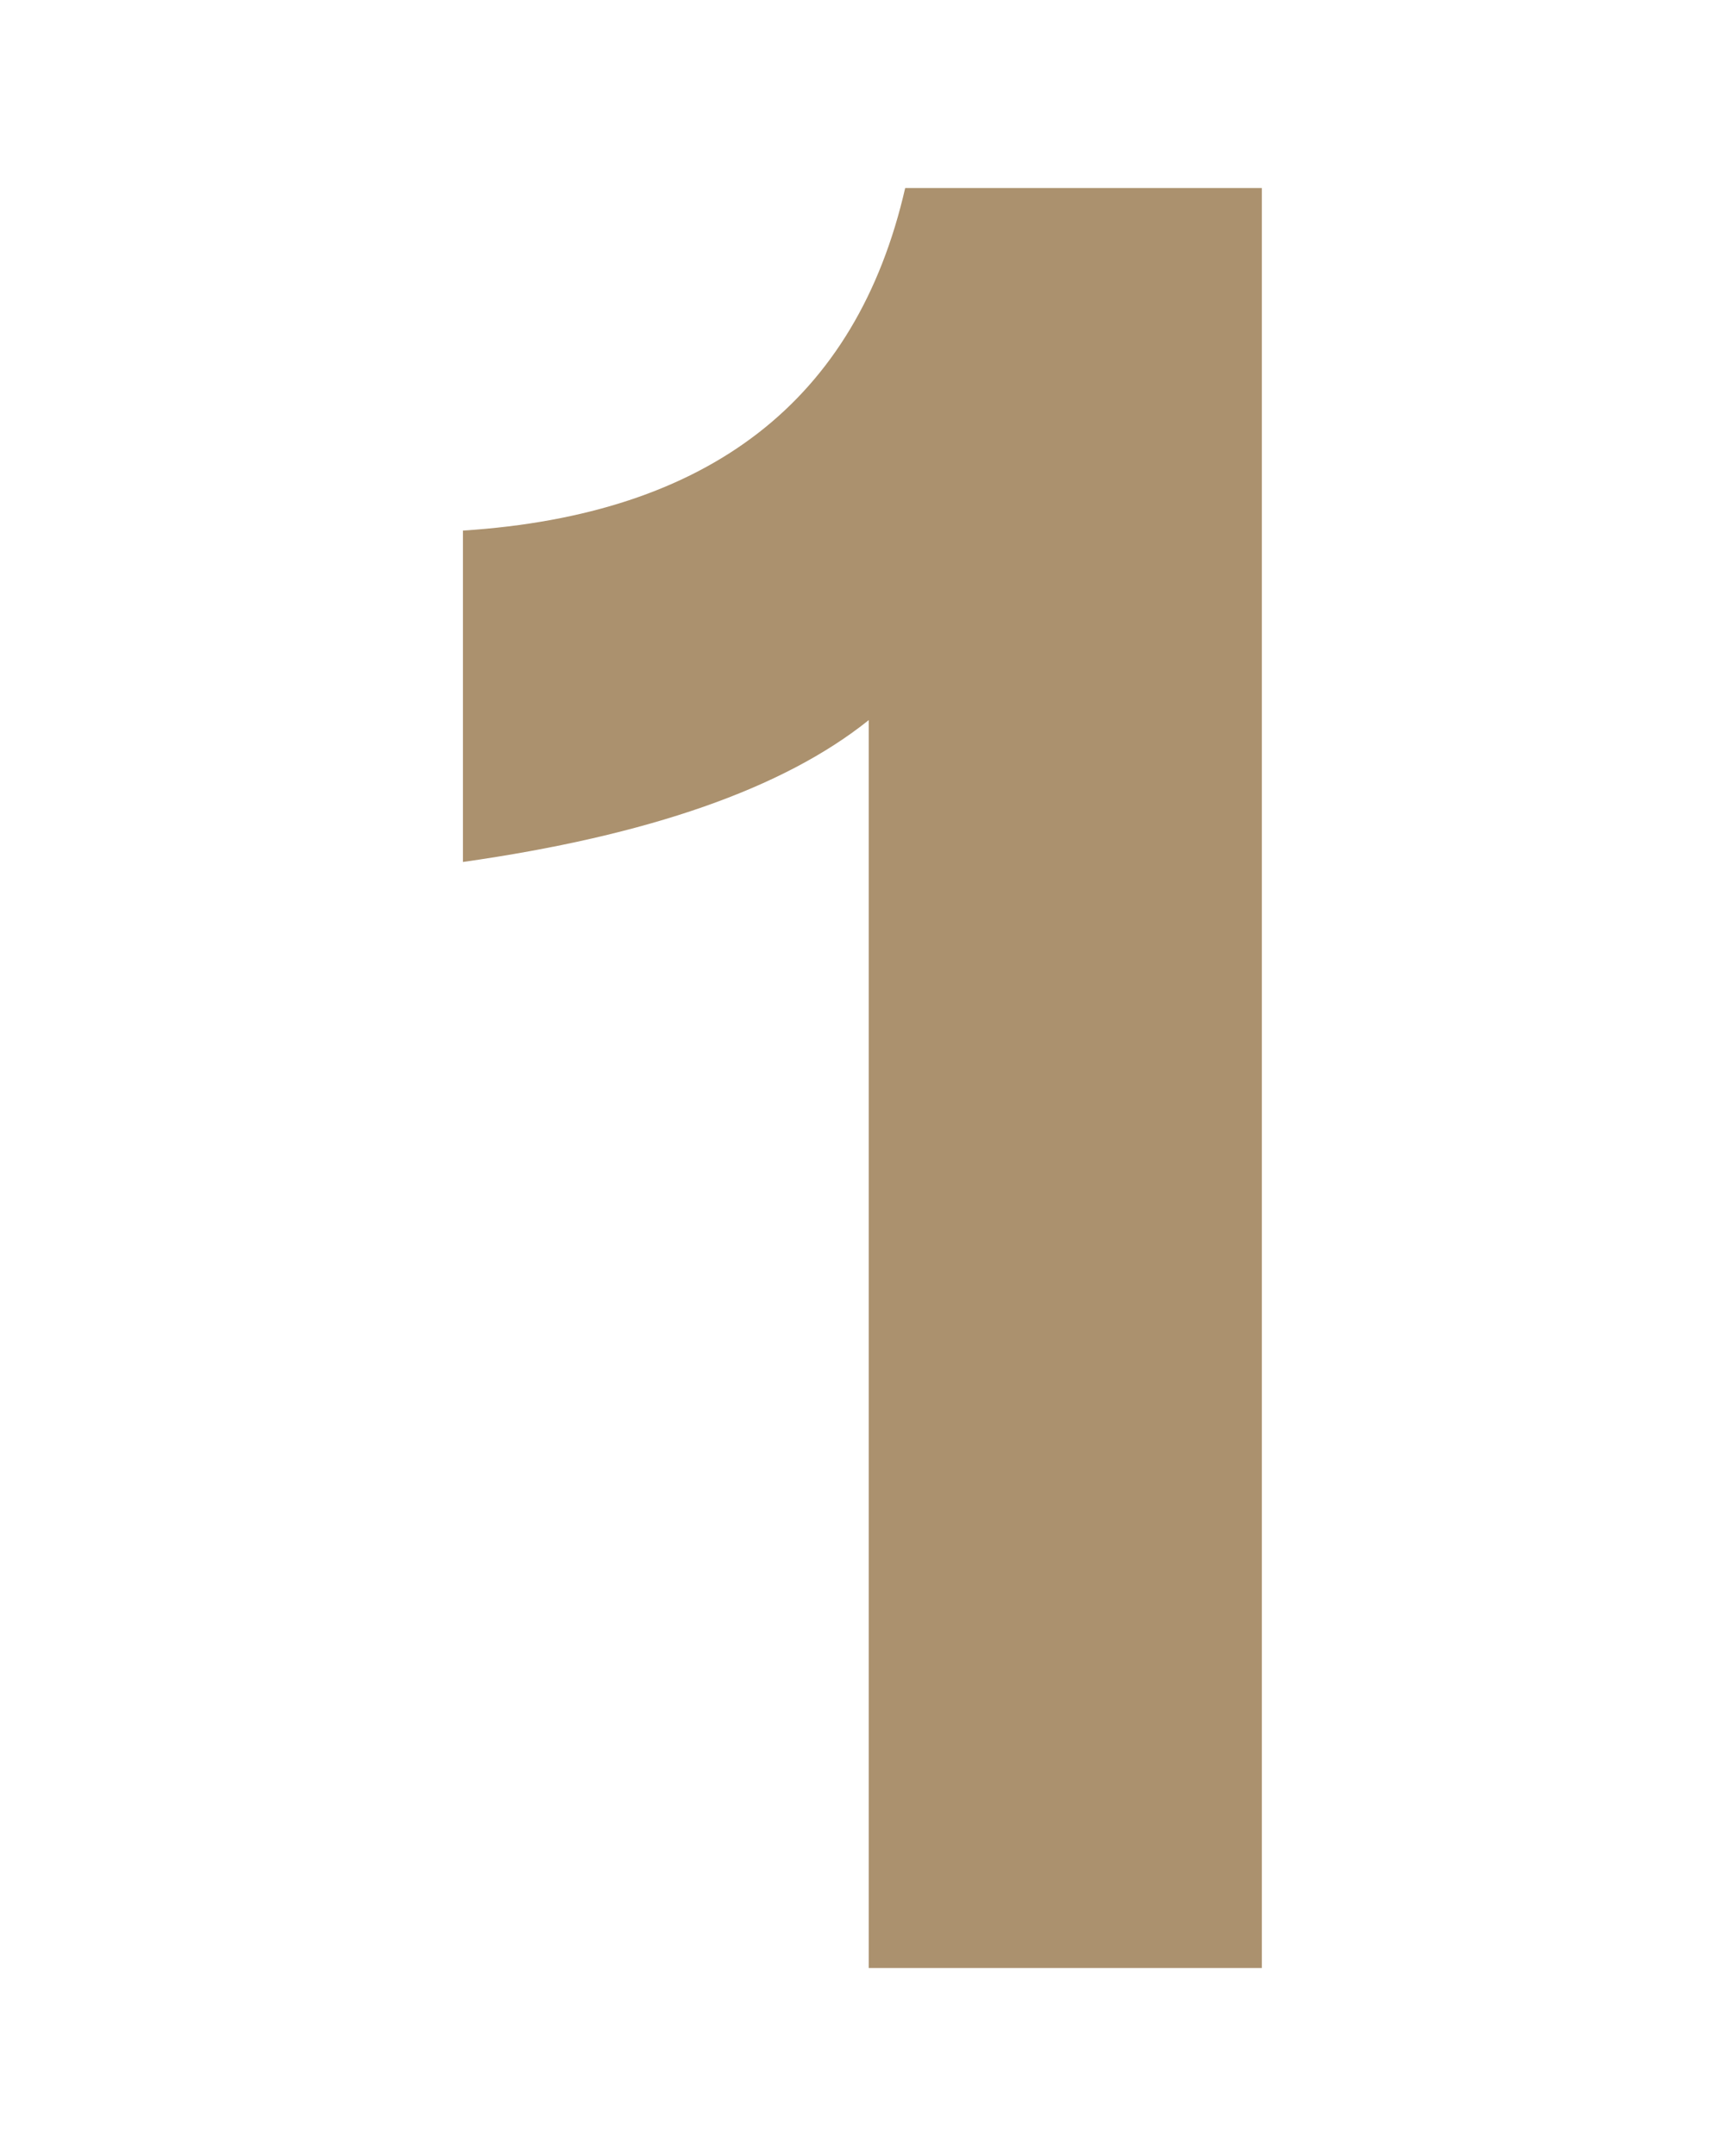
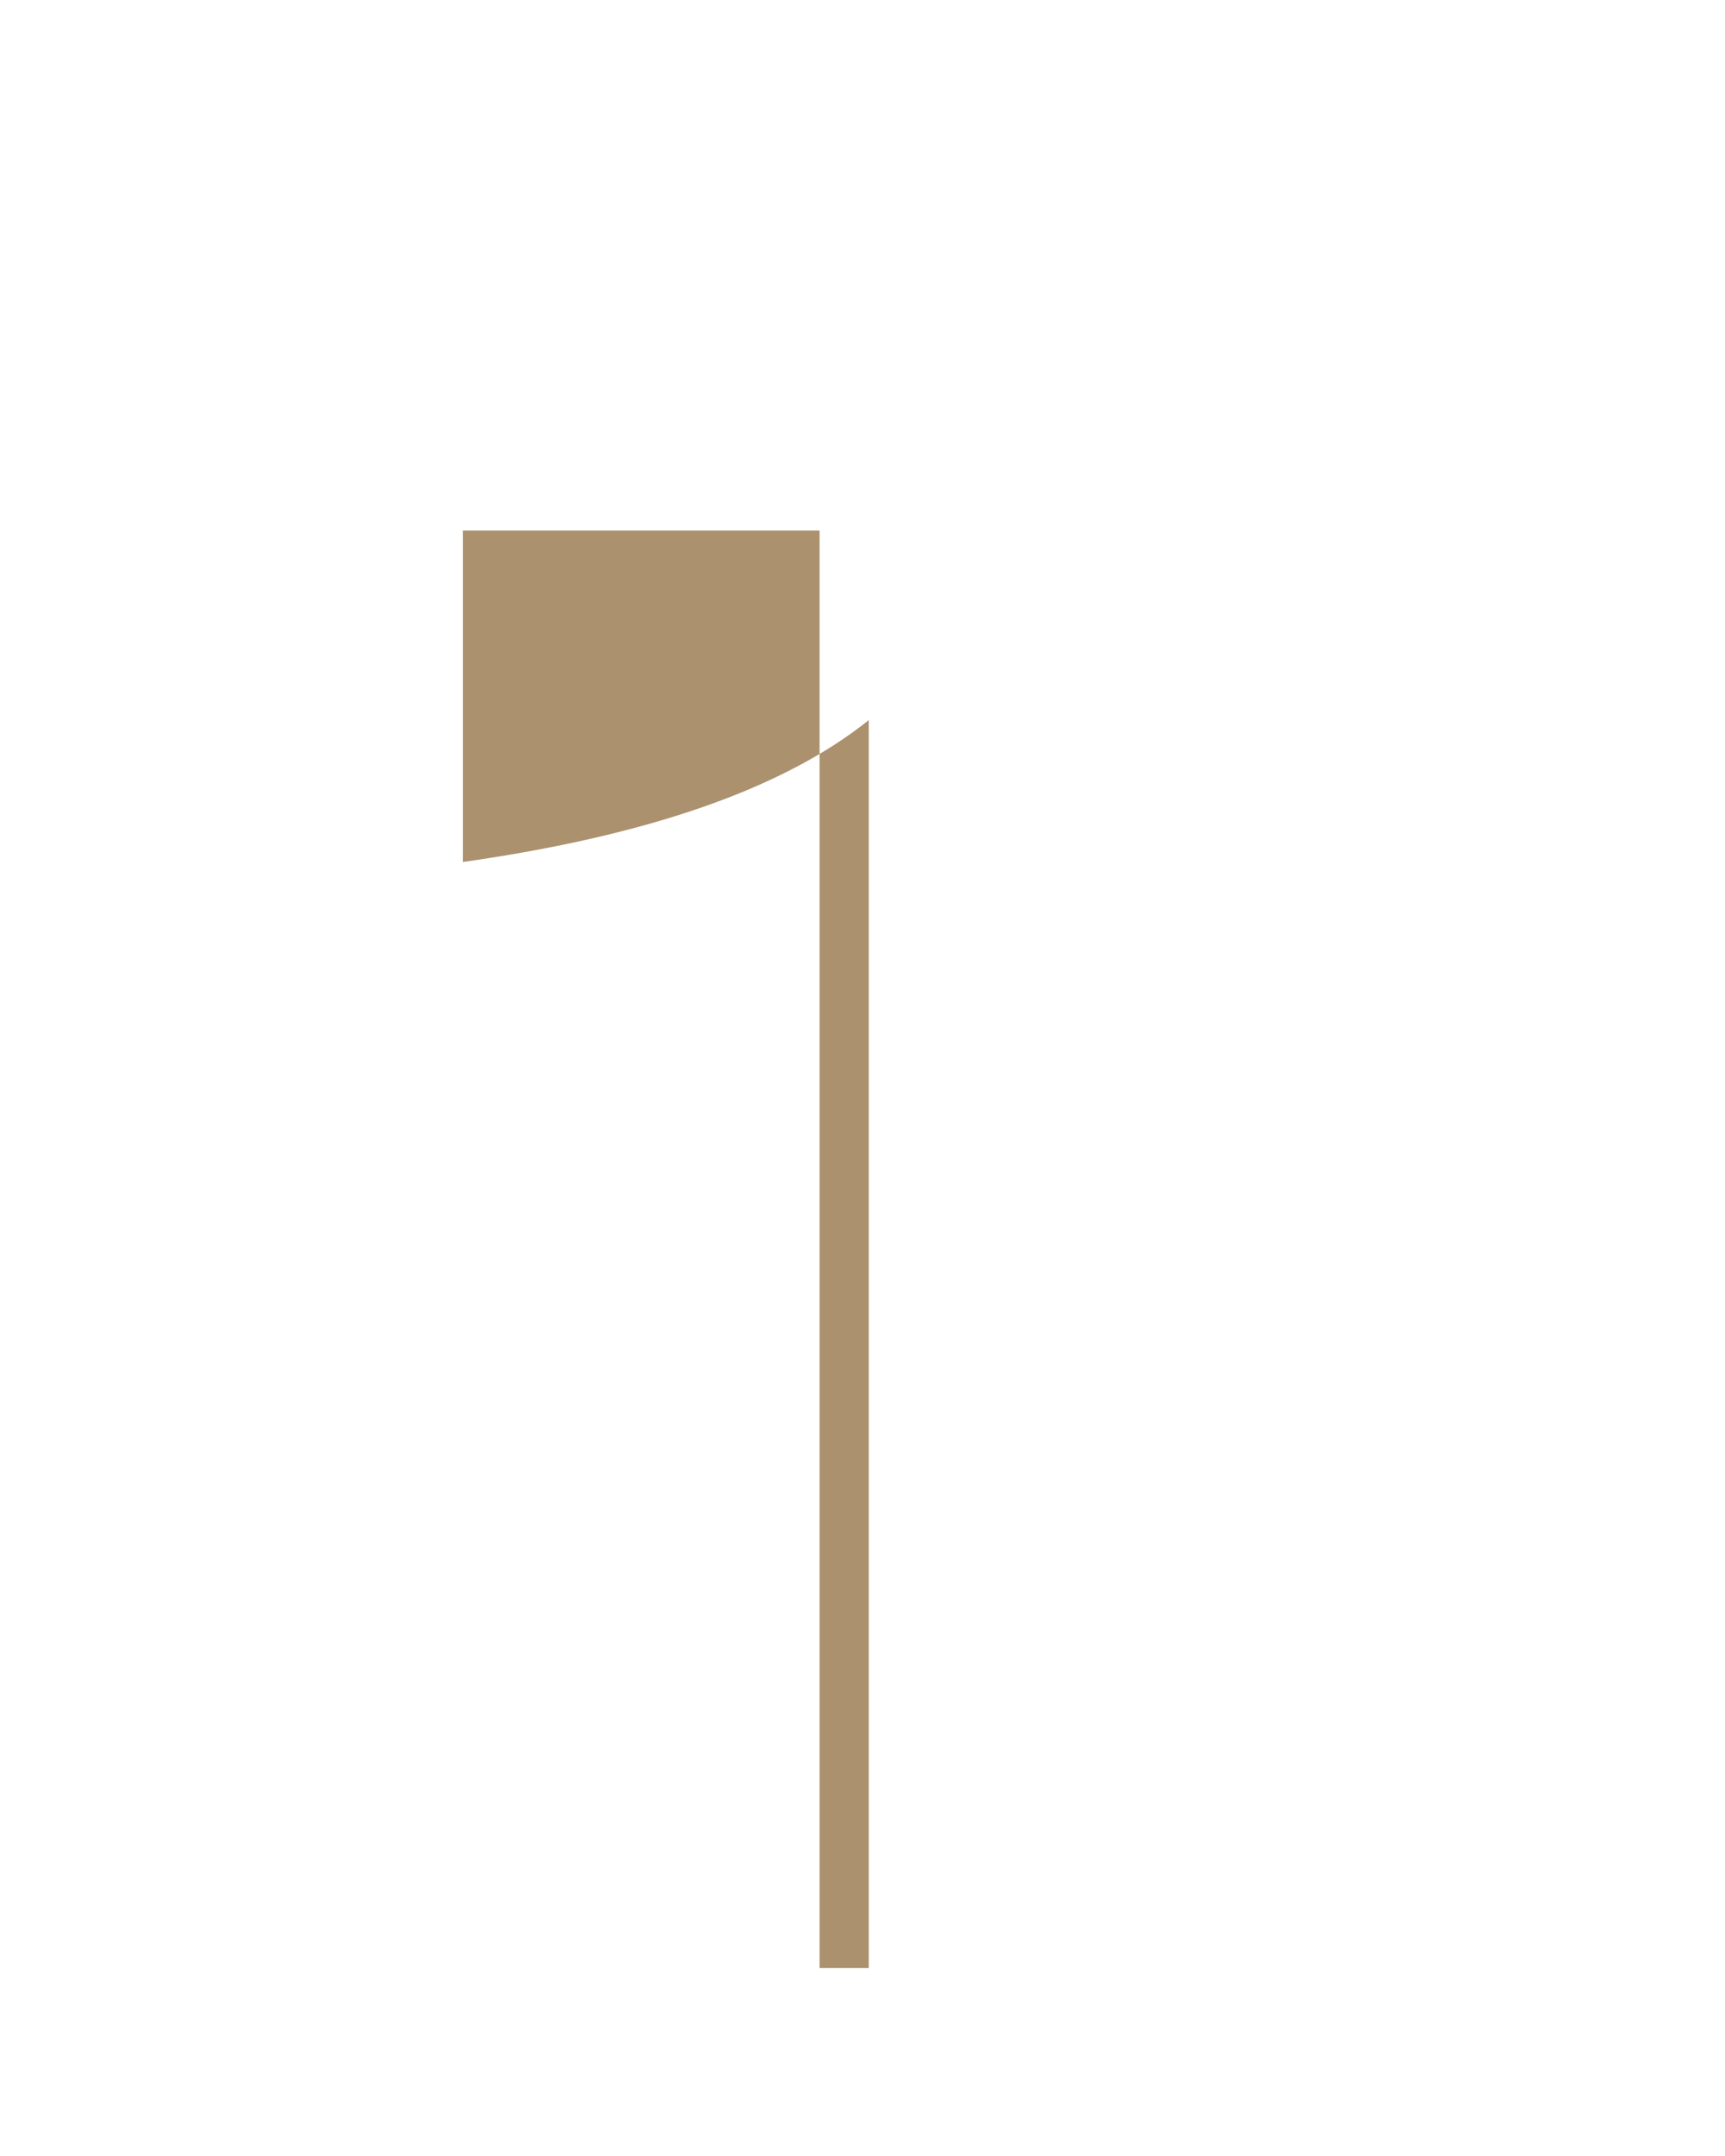
<svg xmlns="http://www.w3.org/2000/svg" viewBox="0 0 80 100">
  <defs>
    <style>.c{fill:#ab916e;}</style>
  </defs>
  <g id="a" />
  <g id="b">
-     <path class="c" d="M58.52,91.28h-18.23V33.4c-3.95,3.17-10.22,5.36-18.82,6.58v-15.37c11.42-.74,18.25-6.03,20.51-15.89h16.54V91.28Z" />
+     <path class="c" d="M58.52,91.28h-18.23V33.4c-3.95,3.17-10.22,5.36-18.82,6.58v-15.37h16.54V91.28Z" />
  </g>
</svg>